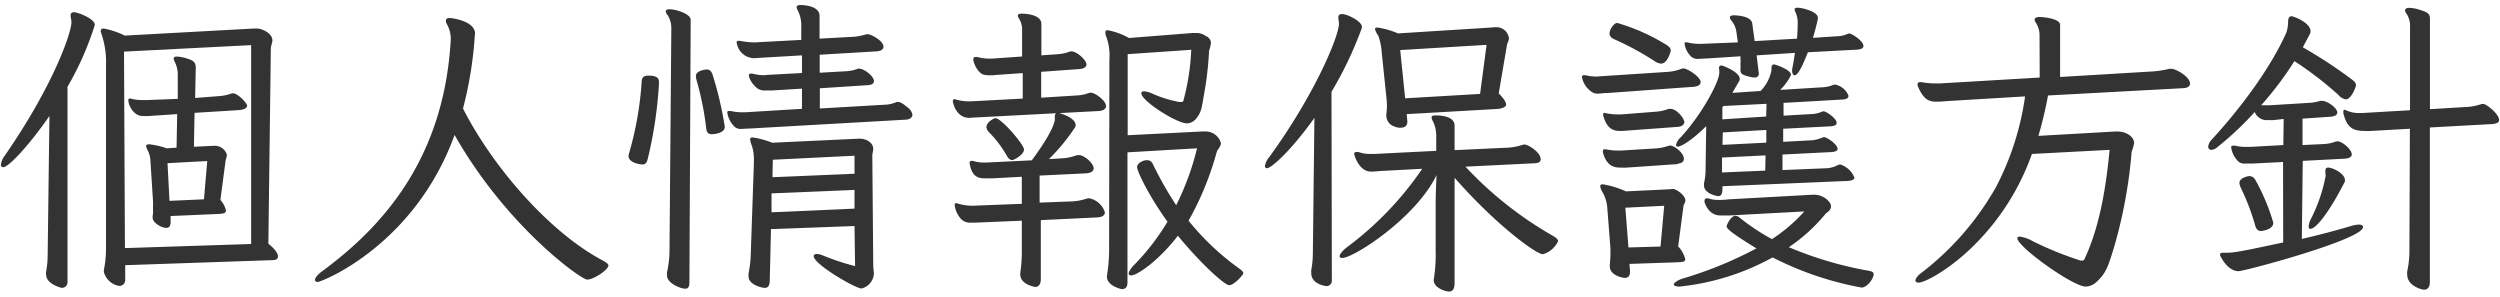
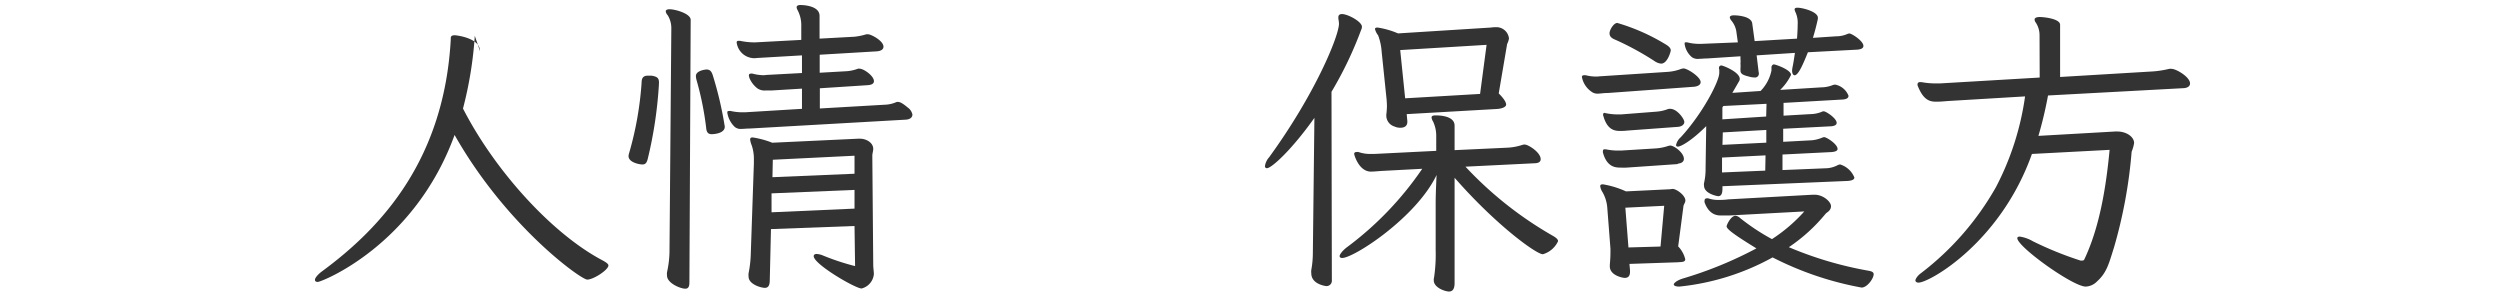
<svg xmlns="http://www.w3.org/2000/svg" id="privacy" width="354" height="42" viewBox="0 0 354 42">
  <defs>
    <style>.cls-1{fill:#333;}</style>
  </defs>
  <title>アートボード 1</title>
-   <path class="cls-1" d="M7,16.42C4.36,20.25,1.28,23.68.44,23.68a.32.32,0,0,1-.31-.35A2.64,2.64,0,0,1,.7,22c6.83-9.86,9.42-17.34,9.42-18.88A5.3,5.3,0,0,0,10,2.34c0-.09,0-.13,0-.17,0-.31.18-.44.48-.44.53,0,2.95.92,2.95,1.8a43.35,43.35,0,0,1-3.87,8.76l0,27.59a.8.8,0,0,1-.83.88s-2.2-.49-2.2-1.89a1.33,1.33,0,0,1,0-.4,13,13,0,0,0,.22-2.38ZM17.73,37.55v2.11a.83.83,0,0,1-.83.83,2.71,2.71,0,0,1-2.2-2,3.73,3.73,0,0,1,.09-.7,15.3,15.3,0,0,0,.22-2.6l0-26a12.25,12.25,0,0,0-.66-4.44,1.7,1.7,0,0,1-.09-.36c0-.22.14-.35.4-.35a11,11,0,0,1,3,1l18.27-1c.17,0,.35,0,.52,0,.53,0,2.12.61,2.12,1.67,0,.4-.22.79-.22,1.14L38,34.51c1,.79,1.36,1.41,1.36,1.8s-.31.53-.88.53ZM35.56,6.39l-18,.92.13,27.82,17.87-.58Zm-11.4,24.2,0,.62v.18c0,.57-.17.88-.61.88-.66,0-1.94-.71-1.94-1.46a1.74,1.74,0,0,1,.05-.48,5.63,5.63,0,0,0,0-.84,10.58,10.58,0,0,0,0-1.1l-.36-5.63a3.51,3.51,0,0,0-.44-1.58,1.51,1.51,0,0,1-.17-.49c0-.17.13-.26.44-.26a10.83,10.83,0,0,1,2.46.57L25,20.91l.09-4.75-3.92.26a7.13,7.13,0,0,1-1,0c-1.27,0-2-1.54-2-2.25,0-.17.09-.22.26-.22s.14.05.22.05a6.62,6.62,0,0,0,1.59.17h.53L25.17,14l0-3.48a3.92,3.92,0,0,0-.4-1.71,1.66,1.66,0,0,1-.18-.49c0-.22.14-.31.44-.31a5.39,5.39,0,0,1,1.54.31c1,.27,1.15.71,1.15,1.28l-.09,4.27L31,13.61a6,6,0,0,0,1.59-.31,1.37,1.37,0,0,1,.4-.09c.7,0,2,1.41,2,1.76s-.48.57-1.14.62l-6.3.39-.09,4.8,2.73-.13c.13,0,.27,0,.4,0a1.77,1.77,0,0,1,1.54,1.28,3.43,3.43,0,0,1-.18.75l-.74,5.63A3.45,3.45,0,0,1,32,29.8c0,.4-.4.44-.93.49Zm5.19-7.79-5.63.31L24,28.44l4.88-.22Z" />
-   <path class="cls-1" d="M67.23,5.07a54.61,54.61,0,0,1-1.67,10.3c4.53,8.84,12.63,17.73,19.71,21.47.57.31.88.53.88.75,0,.62-2.11,2-3,2S71.67,32,64.37,19.11C58.69,34.77,45.53,39.92,45,39.92c-.26,0-.4-.09-.4-.31s.31-.66.93-1.14c8.71-6.38,17.38-16.06,18.3-32.92V5.38a4.36,4.36,0,0,0-.57-2,.91.91,0,0,1-.13-.44c0-.26.18-.39.57-.39.13,0,3.57.35,3.57,2.24Z" />
+   <path class="cls-1" d="M67.23,5.07a54.61,54.61,0,0,1-1.67,10.3c4.53,8.84,12.63,17.73,19.71,21.47.57.31.88.53.88.75,0,.62-2.11,2-3,2S71.67,32,64.37,19.11C58.69,34.77,45.53,39.92,45,39.92c-.26,0-.4-.09-.4-.31s.31-.66.93-1.14c8.71-6.38,17.38-16.06,18.3-32.92V5.38c0-.26.18-.39.57-.39.13,0,3.57.35,3.57,2.24Z" />
  <path class="cls-1" d="M93.3,12A59.42,59.42,0,0,1,91.72,22.5c-.13.52-.31.79-.75.79S89,23,89,22.1a1.72,1.72,0,0,1,.09-.44,47.09,47.09,0,0,0,1.76-9.95c0-.65.22-1,.92-1,.14,0,.27,0,.44,0,.93.13,1.1.4,1.1,1Zm1.76-8a3.45,3.45,0,0,0-.52-1.85,1,1,0,0,1-.27-.53c0-.22.22-.31.53-.31.84,0,3,.62,3,1.5L97.62,40c0,.61-.18.88-.58.88-.7,0-2.59-.79-2.59-1.85a2.24,2.24,0,0,1,0-.49,14.33,14.33,0,0,0,.35-2.86ZM100.78,19c-.52,0-.74-.27-.79-.93a42.67,42.67,0,0,0-1.36-6.73,2.66,2.66,0,0,1-.09-.57c0-.8,1.41-.93,1.5-.93.44,0,.7.22.88.79a50.79,50.79,0,0,1,1.71,7.31C102.63,18.93,101,19,100.78,19Zm5.37-.8c-.44,0-.79.05-1.1.05a1.33,1.33,0,0,1-1-.27,3.52,3.52,0,0,1-1.06-2c0-.18,0-.26.22-.26a.63.63,0,0,1,.27,0,7.52,7.52,0,0,0,1.63.18h.39l8.06-.49,0-2.86-4.27.26c-.3,0-.61,0-.88,0a1.78,1.78,0,0,1-1.18-.31,3.65,3.65,0,0,1-1.11-1.45,2.45,2.45,0,0,1-.08-.35c0-.18.08-.27.26-.27a.52.52,0,0,1,.27,0,6.5,6.5,0,0,0,1.54.22c.22,0,.43-.05.61-.05l4.84-.26V7.84l-6,.35c-.22,0-.49.05-.79.05A2.54,2.54,0,0,1,104.31,6c0-.13.08-.22.26-.22a1.81,1.81,0,0,0,.22,0,9.78,9.78,0,0,0,1.94.22h.21l6.52-.35V3.75a4.59,4.59,0,0,0-.53-2.33,1,1,0,0,1-.13-.4c0-.17.17-.31.53-.31.13,0,2.72,0,2.72,1.54V5.47L121,5.2a8.57,8.57,0,0,0,1.68-.35c.08,0,.13,0,.22,0,.44,0,2.2.92,2.2,1.76,0,.39-.36.61-.93.66l-8.1.48,0,2.55,3.87-.22a5.66,5.66,0,0,0,1.54-.35.63.63,0,0,1,.27,0c.53,0,2,1,2,1.76,0,.35-.31.53-.88.57l-6.78.44v2.86l9.15-.53a4.36,4.36,0,0,0,1.63-.35.52.52,0,0,1,.27-.05c.3,0,.66.18,1.4.8a1.59,1.59,0,0,1,.66,1c0,.4-.35.66-.88.71ZM121,32l-11.83.44L109,39.66c0,.7-.18,1.1-.7,1.1S106,40.27,106,39.17a2,2,0,0,1,0-.48,16.26,16.26,0,0,0,.31-2.73l.44-12.85v-.44a6.05,6.05,0,0,0-.3-2.07,3.11,3.11,0,0,1-.23-.83c0-.22.09-.31.36-.31a12.79,12.79,0,0,1,2.77.75l12.15-.57h.3c.8,0,1.85.52,1.85,1.45,0,.31-.13.61-.13,1l.13,15.35c0,.53.09,1,.09,1.37A2.31,2.31,0,0,1,122,40.85c-.88,0-6.78-3.44-6.78-4.58,0-.18.14-.31.44-.31a2.87,2.87,0,0,1,.88.22,33.73,33.73,0,0,0,4.54,1.5Zm0-5.11-11.75.49,0,2.68L121,29.54Zm0-4.84-11.57.57-.05,2.47,11.62-.49Z" />
-   <path class="cls-1" d="M138,16.64c-.26,0-.48.05-.74.05-1.9,0-2.34-2.16-2.34-2.38a.24.24,0,0,1,.27-.26,1.61,1.61,0,0,1,.35.09,6.43,6.43,0,0,0,1.63.21h.26l7.39-.39,0-3.61-3.74.26a6.84,6.84,0,0,1-1,.05,2.05,2.05,0,0,1-.57-.05c-.62,0-1.36-.83-1.67-2a.5.5,0,0,1,0-.26.24.24,0,0,1,.27-.27.79.79,0,0,1,.31,0,6.34,6.34,0,0,0,1.62.22h.4L144.73,8l0-3.7a2.92,2.92,0,0,0-.44-1.67,1.28,1.28,0,0,1-.17-.4c0-.22.22-.3.57-.3s2.77.08,2.77,1.45V7.84l2.38-.17a6.07,6.07,0,0,0,1.49-.31,1,1,0,0,1,.36-.09c.79,0,2.15,1.23,2.15,1.85,0,.39-.39.61-1,.66l-5.41.39v3.66l5-.31a5.62,5.62,0,0,0,1.63-.31,1.44,1.44,0,0,1,.4-.09c.57,0,2.15,1.1,2.15,1.9,0,.44-.44.66-1,.7Zm9.38,14.53v8.36c0,.66-.27,1.1-.79,1.1-.09,0-2.12-.36-2.12-1.76v-.22a20.94,20.94,0,0,0,.22-3.48l0-3.92-6.38.27a4.23,4.23,0,0,1-.71,0,1.83,1.83,0,0,1-1.49-.48,3.64,3.64,0,0,1-.93-2c0-.18.09-.27.22-.27a1.5,1.5,0,0,1,.35.09,7.23,7.23,0,0,0,2.07.27l6.87-.27,0-3.83-4.14.22h-1c-.75,0-1.81,0-2.2-1.85a1,1,0,0,1-.05-.35c0-.17.09-.26.22-.26a.63.63,0,0,1,.27,0,4.75,4.75,0,0,0,1.58.22h.4l6.33-.31c1.85-2.5,3-4.44,3.26-5.67,0-.18,0-.31,0-.49,0-.39.18-.57.44-.57.09,0,2.51.62,2.51,1.76a.6.6,0,0,1-.09.31,27.48,27.48,0,0,1-3.69,4.49l2.15-.13a6.91,6.91,0,0,0,1.46-.31,1.72,1.72,0,0,1,.66-.13c.66,0,2.06,1.1,2.06,1.89,0,.39-.39.66-1.14.7l-6.51.31v3.83l4.71-.18a7.6,7.6,0,0,0,1.84-.35,1.81,1.81,0,0,1,.44-.09,2.92,2.92,0,0,1,2.25,2c0,.44-.4.66-1,.71Zm-4.05-8.5c-.31,0-.57-.26-.79-.66a15.79,15.79,0,0,0-2.51-3.3,1.16,1.16,0,0,1-.35-.7c0-.75,1.1-1.28,1.27-1.28.84,0,4.05,3.74,4.05,4.45S143.58,22.67,143.32,22.67ZM157.09,8.5a8,8,0,0,0-.39-3.17,1.81,1.81,0,0,1-.18-.74c0-.22.09-.31.35-.31a10,10,0,0,1,3,1.1l9-.71c.18,0,.4,0,.57,0a2.24,2.24,0,0,1,1.32.44,1.09,1.09,0,0,1,.71,1,6.11,6.11,0,0,1-.27,1.1,46.36,46.36,0,0,1-.7,6.12c-.31,1.63-.31,2.51-1.1,3.43a1.73,1.73,0,0,1-1.32.71c-1.45,0-6.47-3.17-6.47-4.27,0-.18.13-.27.4-.27a3.44,3.44,0,0,1,1.23.36A16.76,16.76,0,0,0,167,14.44h.22c.18,0,.31,0,.36-.22a32.84,32.84,0,0,0,1.1-7.17l-9,.62V19.15l10.47-.53h.4a2.24,2.24,0,0,1,2.33,1.63c0,.49-.44.88-.58,1.23a42.6,42.6,0,0,1-4,9.77A36.44,36.44,0,0,0,175.44,38c.44.31.62.53.62.7s-1.28,1.68-2,1.68-4.32-3.39-7.27-7C164,37,161,39,160.17,39c-.22,0-.35-.09-.35-.27s.22-.66.79-1.23a33.08,33.08,0,0,0,4.71-6.11c-2.55-3.48-4.31-7.13-4.31-7.71s.84-1,1.41-1a.86.86,0,0,1,.83.57,52,52,0,0,0,3.3,5.81A37.76,37.76,0,0,0,169.5,21l-9.85.57,0,18.44c0,.66-.31.93-.79.93-.09,0-2.12-.45-2.12-1.77,0-.13.05-.26.05-.44a22.69,22.69,0,0,0,.26-3.78Z" />
  <path class="cls-1" d="M186.12,16.69c-3.21,4.53-6.07,7.13-6.73,7.13a.27.27,0,0,1-.27-.31,2.35,2.35,0,0,1,.58-1.23c6.55-9,9.9-17.21,9.9-18.93a4.8,4.8,0,0,0-.09-.7c0-.09,0-.13,0-.22,0-.31.22-.44.52-.44.8,0,2.82,1.06,2.82,1.8a1.12,1.12,0,0,1-.13.49A53,53,0,0,1,188.54,13l.05,26.67a.76.76,0,0,1-.8.84s-2.11-.22-2.11-1.81a1.74,1.74,0,0,1,0-.48,13.47,13.47,0,0,0,.22-2.38Zm21.39,6.91a52.43,52.43,0,0,0,12.41,9.81c.44.26.7.48.7.75A3.41,3.41,0,0,1,218.47,36c-.93,0-6.65-4.14-12.5-10.83l0,14.92c0,.79-.26,1.19-.79,1.19s-2.16-.53-2.16-1.59a1.48,1.48,0,0,1,.05-.44,22.09,22.09,0,0,0,.22-3.83s0-3.74,0-6.64c0-1.5.13-4,.13-4-2.86,6-11.7,11.75-13.37,11.75-.22,0-.36-.09-.36-.27s.31-.7,1.06-1.27A46.26,46.26,0,0,0,201.39,23.9l-5.85.31c-.62.05-1.06.09-1.41.09-1.72,0-2.38-2.38-2.38-2.51s.09-.26.31-.26a.94.94,0,0,1,.31,0,5.05,5.05,0,0,0,1.67.27h.53l8.8-.44V19.33a4.75,4.75,0,0,0-.44-2.11,1.37,1.37,0,0,1-.22-.58c0-.22.18-.3.57-.3s2.69,0,2.69,1.45v3.47l7.52-.35a8,8,0,0,0,2.07-.39.85.85,0,0,1,.35-.05c.49,0,2.25,1.1,2.25,2.07,0,.35-.26.53-.71.57Zm-8.32-7.44.09,1v.09c0,.62-.44.84-1,.84a1.92,1.92,0,0,1-.83-.18,1.62,1.62,0,0,1-1.15-1.5v-.17a11,11,0,0,0,.09-1.23,12.55,12.55,0,0,0-.09-1.33l-.66-6.38A8,8,0,0,0,195.14,5a2.37,2.37,0,0,1-.44-.88c0-.14.09-.22.36-.22a11.74,11.74,0,0,1,2.9.83l13.16-.83a4.49,4.49,0,0,1,.75-.05,1.78,1.78,0,0,1,1.8,1.59,2.5,2.5,0,0,1-.26.79l-1.19,7c.75.74,1.05,1.27,1.05,1.58s-.52.57-1.27.62ZM210.5,6.35l-12.23.74.7,6.83,10.61-.62Z" />
  <path class="cls-1" d="M227.65,13.17c-.62,0-1.06.09-1.37.09a1.4,1.4,0,0,1-.92-.27A3.27,3.27,0,0,1,224,10.92a.23.23,0,0,1,.26-.26.94.94,0,0,1,.31,0,5.86,5.86,0,0,0,1.5.18c.26,0,.48-.05.7-.05l9.33-.61a6.61,6.61,0,0,0,1.89-.4,1.44,1.44,0,0,1,.4-.09c.53,0,2.42,1.19,2.42,1.94,0,.4-.44.62-1,.66Zm3.08,24.2.08.92v.18c0,.62-.26.88-.75.88-.3,0-2.11-.35-2.11-1.63V37.5c.05-.57.09-1.19.09-1.71v-.58l-.44-5.67a5.27,5.27,0,0,0-.66-2.29,2.11,2.11,0,0,1-.35-.88c0-.18.09-.27.39-.27a13,13,0,0,1,3.26,1l6.16-.3c.18,0,.31-.05.44-.05.57,0,1.81.93,1.81,1.63,0,.31-.22.53-.27.79l-.75,5.72a4,4,0,0,1,1,1.81c0,.44-.48.39-1.1.44Zm6.77-14.13-7.13.49a6.78,6.78,0,0,1-.88,0c-.66,0-1.93,0-2.51-2.11a.61.61,0,0,1,0-.26.2.2,0,0,1,.22-.22,1,1,0,0,0,.18,0,8.16,8.16,0,0,0,1.71.18h.44l5-.31a6.9,6.9,0,0,0,1.58-.31,1.37,1.37,0,0,1,.4-.09c.52,0,1.93,1,1.93,1.89,0,.4-.35.62-.79.66Zm-7.08-4.75a7.61,7.61,0,0,1-1,.05c-.66,0-1.8-.05-2.37-2.07a.52.52,0,0,1-.05-.27.21.21,0,0,1,.22-.22c.05,0,.09.05.18.05a8.27,8.27,0,0,0,1.72.17h.44l5-.39a5.57,5.57,0,0,0,1.58-.35.9.9,0,0,1,.36-.05c1,0,2,1.45,2,1.85s-.4.66-.88.7Zm3.83-9.86a40.49,40.49,0,0,0-5.51-3c-.57-.22-.83-.49-.83-.93s.57-1.45,1.1-1.45a28.31,28.31,0,0,1,6.64,2.91c.62.35.93.61.93,1,0,.09-.44,1.85-1.37,1.85A2,2,0,0,1,234.25,8.63Zm1.4,20.51-5.5.27.44,5.63,4.54-.13Zm9.25,1.37c-.45,0-.88,0-1.24,0s-1.63,0-2.29-1.85a.61.61,0,0,1,0-.26.28.28,0,0,1,.31-.31.43.43,0,0,1,.22,0,4.17,4.17,0,0,0,1.36.22c.4,0,.88,0,1.46-.08l12-.66h.22c1.23,0,2.33,1,2.33,1.62s-.53.84-.75,1.06A24,24,0,0,1,253.3,35a51.77,51.77,0,0,0,11.31,3.34c.48.09.7.22.7.49,0,.61-.92,1.89-1.71,1.89A45.56,45.56,0,0,1,251,36.45a34.46,34.46,0,0,1-13.2,4.13c-.53,0-.79-.13-.79-.31s.44-.57,1.27-.83a55.77,55.77,0,0,0,10.43-4.27c-3.16-1.94-4.22-2.73-4.22-3.12,0-.22.61-1.5,1.27-1.5a1.13,1.13,0,0,1,.62.31,30.56,30.56,0,0,0,4.53,3,22.8,22.8,0,0,0,4.58-3.92Zm-1-4.14v.31c0,.75-.17,1.1-.61,1.1-.13,0-2-.35-2-1.5a1,1,0,0,1,0-.35,8.59,8.59,0,0,0,.22-2.07l.09-6c-2.11,2.11-3.61,2.9-4,2.9-.18,0-.27-.09-.27-.22a2,2,0,0,1,.66-1.1c3.08-3.34,5.46-7.92,5.46-9.11,0-.13,0-.26,0-.4s-.05-.22-.05-.26c0-.26.13-.4.35-.4s2.6.93,2.6,1.9a.67.67,0,0,1-.13.39l-.92,1.59,4-.27a5.8,5.8,0,0,0,1.54-2.9V9.87c0-.14,0-.22,0-.36s.13-.39.35-.39,2.42.75,2.42,1.49a7.44,7.44,0,0,1-1.54,2.12l5.81-.36a4.53,4.53,0,0,0,1.58-.3,1.16,1.16,0,0,1,.4-.09,2.54,2.54,0,0,1,1.89,1.58c0,.36-.35.49-.79.53l-8.41.48,0,1.81,3.78-.22a4.46,4.46,0,0,0,1.59-.31.67.67,0,0,1,.31-.09c.35,0,1.84,1,1.84,1.63,0,.31-.3.44-.75.49l-6.82.35v1.85l4.1-.22A5.06,5.06,0,0,0,258,19.5a.84.84,0,0,1,.3-.08c.36,0,1.9,1,1.9,1.67,0,.26-.31.39-.8.44l-7,.35,0,2.2,6.33-.26a3.87,3.87,0,0,0,1.5-.44.75.75,0,0,1,.35-.09,3.17,3.17,0,0,1,2,1.85c0,.3-.39.44-.92.48ZM256,7.4c-.61,1.5-1.32,3.26-1.89,3.26-.17,0-.35-.22-.35-.66a3.54,3.54,0,0,1,.09-.62c.13-.66.22-1.27.31-1.89l-5.42.35L249,10c0,.14.05.22.05.36a.54.54,0,0,1-.62.61,2.87,2.87,0,0,1-.79-.13c-.88-.22-1.19-.39-1.19-.88V9.69a4.11,4.11,0,0,0,0-.7,3,3,0,0,0,0-.62l0-.4-4.76.31c-.39,0-.79.05-1.1.05a1.48,1.48,0,0,1-1-.22,3,3,0,0,1-1.05-1.9c0-.13,0-.22.17-.22s.09,0,.18,0a6.42,6.42,0,0,0,1.63.22h.39L246.08,6l-.22-1.58a3.16,3.16,0,0,0-.66-1.46,1.07,1.07,0,0,1-.26-.48c0-.22.22-.31.62-.31,0,0,2.33,0,2.55,1.1l.35,2.55,6-.35c.05-.7.09-1.41.09-2a3.63,3.63,0,0,0-.26-1.63,2.36,2.36,0,0,1-.18-.48c0-.18.13-.27.4-.27.75,0,2.9.57,2.9,1.41v.18c-.22,1-.44,1.84-.7,2.68l3.3-.22a3.94,3.94,0,0,0,1.54-.31.91.91,0,0,1,.31-.09c.35,0,2,1.06,2,1.76,0,.36-.39.49-.88.53Zm-5.89,11-6.16.35-.05,1.76,6.21-.31ZM250,22l-6.16.31v2.11l6.12-.26Zm.14-7.3-6.12.31-.13.21v1.68l6.2-.4Z" />
  <path class="cls-1" d="M290,13.52a56.19,56.19,0,0,1-1.36,5.72l10.87-.62h.31c1.27,0,2.37.75,2.37,1.63a5.41,5.41,0,0,1-.35,1.23,67.93,67.93,0,0,1-2.51,13.6c-.7,2.2-1,3.52-2.37,4.75a2.37,2.37,0,0,1-1.63.75c-1.8,0-9.68-5.63-9.68-6.86,0-.13.13-.22.35-.22a5.16,5.16,0,0,1,1.85.66,49.23,49.23,0,0,0,6.73,2.73.63.63,0,0,0,.27,0,.28.28,0,0,0,.3-.18c2.2-4.66,3.08-10.34,3.57-15.49l-11,.58c-4.44,12.54-14.52,18.22-16.06,18.22-.27,0-.44-.14-.44-.31s.26-.66.83-1.06a40.21,40.21,0,0,0,10.57-12.14,39.44,39.44,0,0,0,4.13-12.86l-11,.66c-.53.05-1.06.09-1.54.09-.88,0-1.81-.13-2.64-2.2a.48.48,0,0,1-.05-.26.31.31,0,0,1,.35-.31c.09,0,.14,0,.22,0a10.67,10.67,0,0,0,2.07.18h.57l14.09-.83L288.8,5a3.26,3.26,0,0,0-.53-1.8.72.72,0,0,1-.17-.44c0-.22.26-.35.75-.35s2.86.22,2.86,1.1l0,7.39,13.2-.79a14.23,14.23,0,0,0,2.25-.36,1.17,1.17,0,0,1,.35,0c.62,0,2.6,1.14,2.6,2.07,0,.39-.35.61-.84.66Z" />
-   <path class="cls-1" d="M323.28,22.94l-4.35.22c-.4,0-.75,0-1,0a1.27,1.27,0,0,1-1-.31,3.51,3.51,0,0,1-1-2c0-.13.09-.22.26-.22a.76.76,0,0,1,.31,0,6.21,6.21,0,0,0,1.59.17h.52l4.71-.26.05-3.7L322,17a5.78,5.78,0,0,1-.79,0,1.82,1.82,0,0,1-1.94-1.14A44.44,44.44,0,0,1,314,20.82a1.5,1.5,0,0,1-.83.4.44.44,0,0,1-.49-.44,1.68,1.68,0,0,1,.49-1c4.13-4.49,8.36-10.16,10.6-15.22A5.43,5.43,0,0,0,324,3.05c0-.49.17-.75.48-.75s2.69.92,2.69,2.11a.67.67,0,0,1-.09.4l-1,1.89a65.65,65.65,0,0,1,6.86,4.49c.48.35.66.57.66.88s-.7,2-1.41,2a1.67,1.67,0,0,1-1.05-.61,48.42,48.42,0,0,0-6.25-4.8,47.77,47.77,0,0,1-4.71,6.25c.22,0,.4,0,.57,0s.4,0,.57,0l5.9-.36a6.85,6.85,0,0,0,1.32-.26.73.73,0,0,1,.31,0c.7,0,2.11,1,2.11,1.63,0,.35-.35.57-1,.61l-3.92.27,0,3.74,2.9-.14a5.58,5.58,0,0,0,1.54-.26,1.32,1.32,0,0,1,.53-.13c.62,0,2,1.14,2,1.85,0,.35-.35.57-1,.61l-5.94.31-.13,11.05c2.33-.53,4.7-1.15,6.9-1.81a4.81,4.81,0,0,1,1.15-.22c.4,0,.62.13.62.35,0,1.76-16.77,6.25-17.65,6.25-.18,0-1.41,0-2.47-2a.76.76,0,0,1-.13-.35c0-.18.13-.26.4-.26h.44c1,0,1.76-.09,8.1-1.46Zm-3.12,9.77c-.44,0-.7-.27-.84-.84a32.6,32.6,0,0,0-2-5.24,2.14,2.14,0,0,1-.22-.7c0-.79,1.28-1,1.45-1a1,1,0,0,1,.84.61,28.32,28.32,0,0,1,2.51,6C321.92,32.53,320.25,32.71,320.16,32.71Zm7-.31c-.18,0-.26-.13-.26-.35a3,3,0,0,1,.35-1.1,22.49,22.49,0,0,0,2.07-6.08c0-.13-.05-.26-.05-.39s0-.22,0-.27c0-.35.13-.48.39-.48.71,0,2.38.88,2.38,1.76a1.09,1.09,0,0,1,0,.22C329.09,31.43,327.6,32.4,327.2,32.4Zm14.08-14.17-5.5.31a7.08,7.08,0,0,1-.92,0c-1.72,0-2.51-.53-3-2.51,0-.09,0-.17,0-.26s0-.22.18-.22a.54.54,0,0,1,.26.09A4,4,0,0,0,334,16h.53l6.73-.39V3.79a3,3,0,0,0-.53-1.89.79.79,0,0,1-.17-.44c0-.22.22-.35.61-.35a5.25,5.25,0,0,1,1.41.26c1.32.4,1.5.62,1.5,1.37V15.46l5.1-.31a7.68,7.68,0,0,0,2-.35,1.72,1.72,0,0,1,.44-.09c.44,0,2.25,1.41,2.25,2.29,0,.39-.44.52-1,.57l-8.8.48,0,21.83c0,.84-.35,1.14-.83,1.14-.31,0-2.38-.53-2.38-2.15a1.75,1.75,0,0,1,0-.44,13.65,13.65,0,0,0,.31-2.64Z" />
</svg>